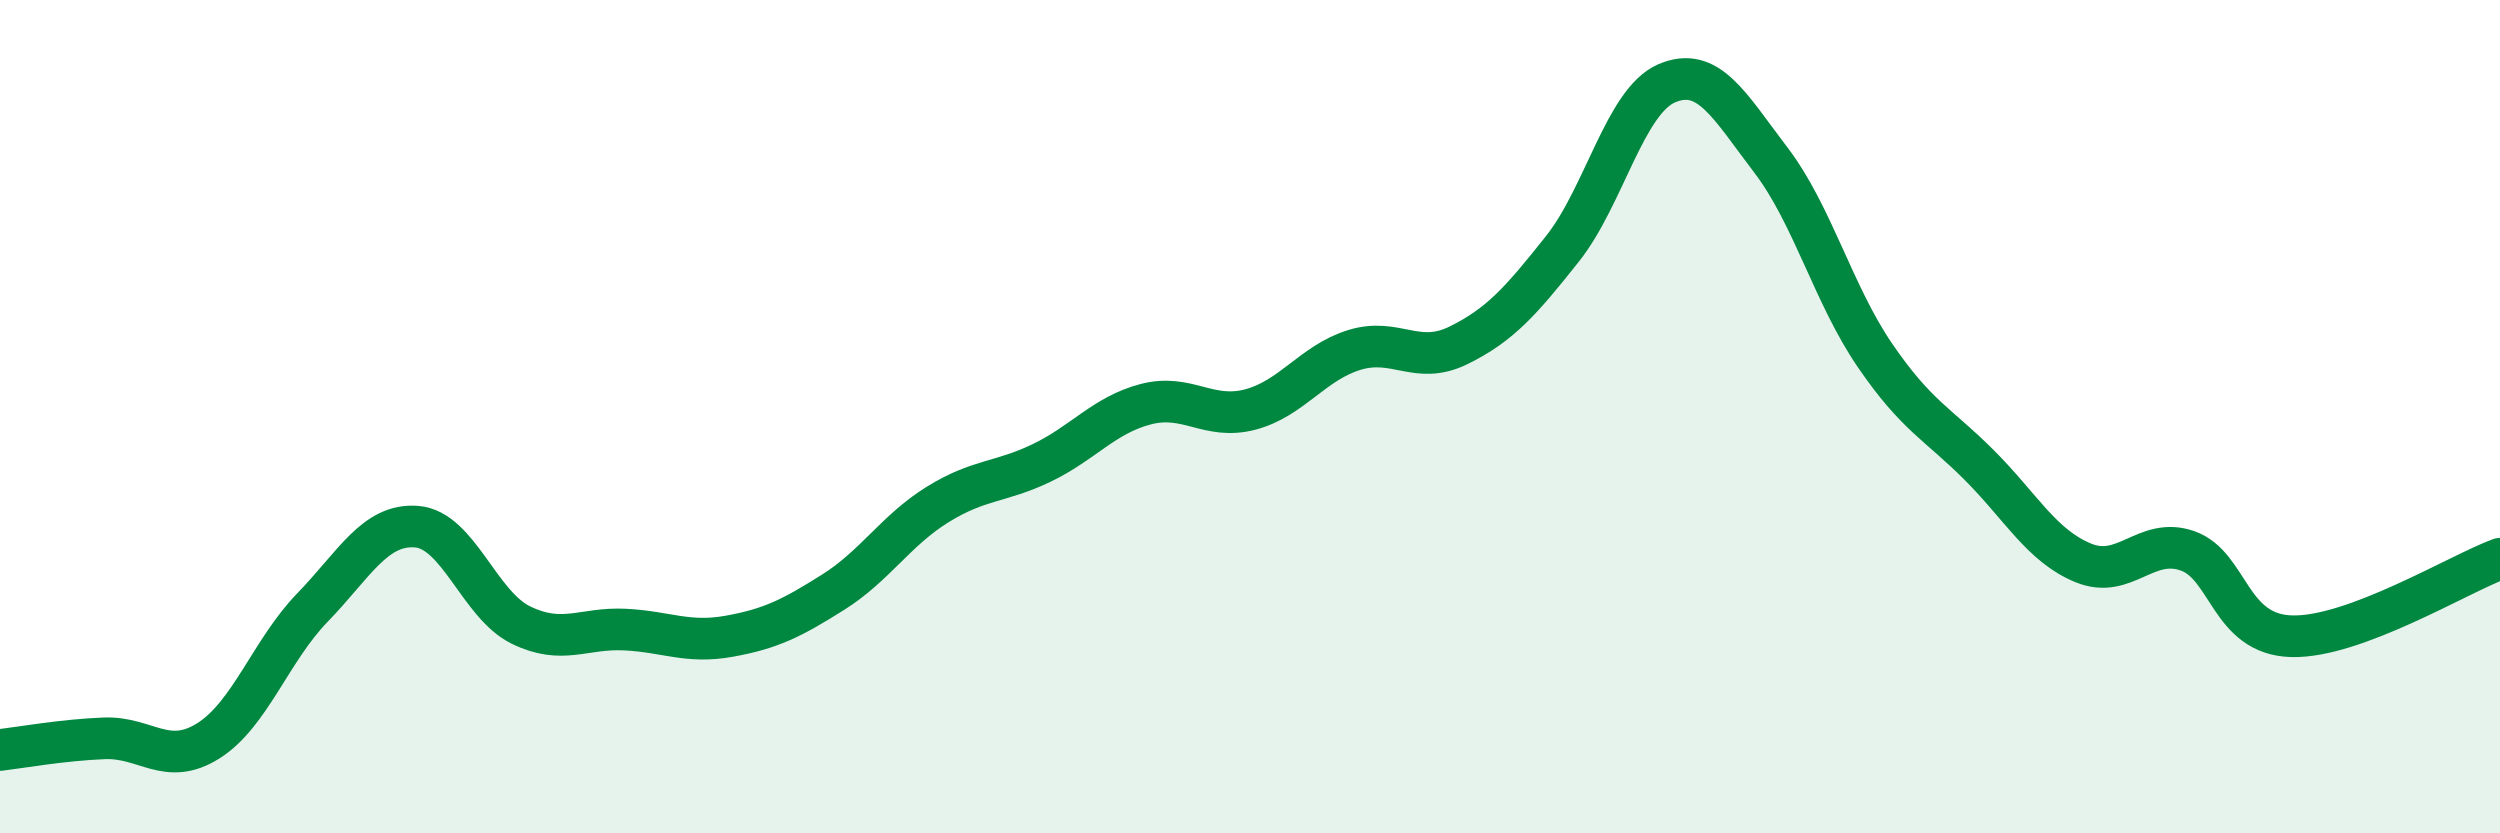
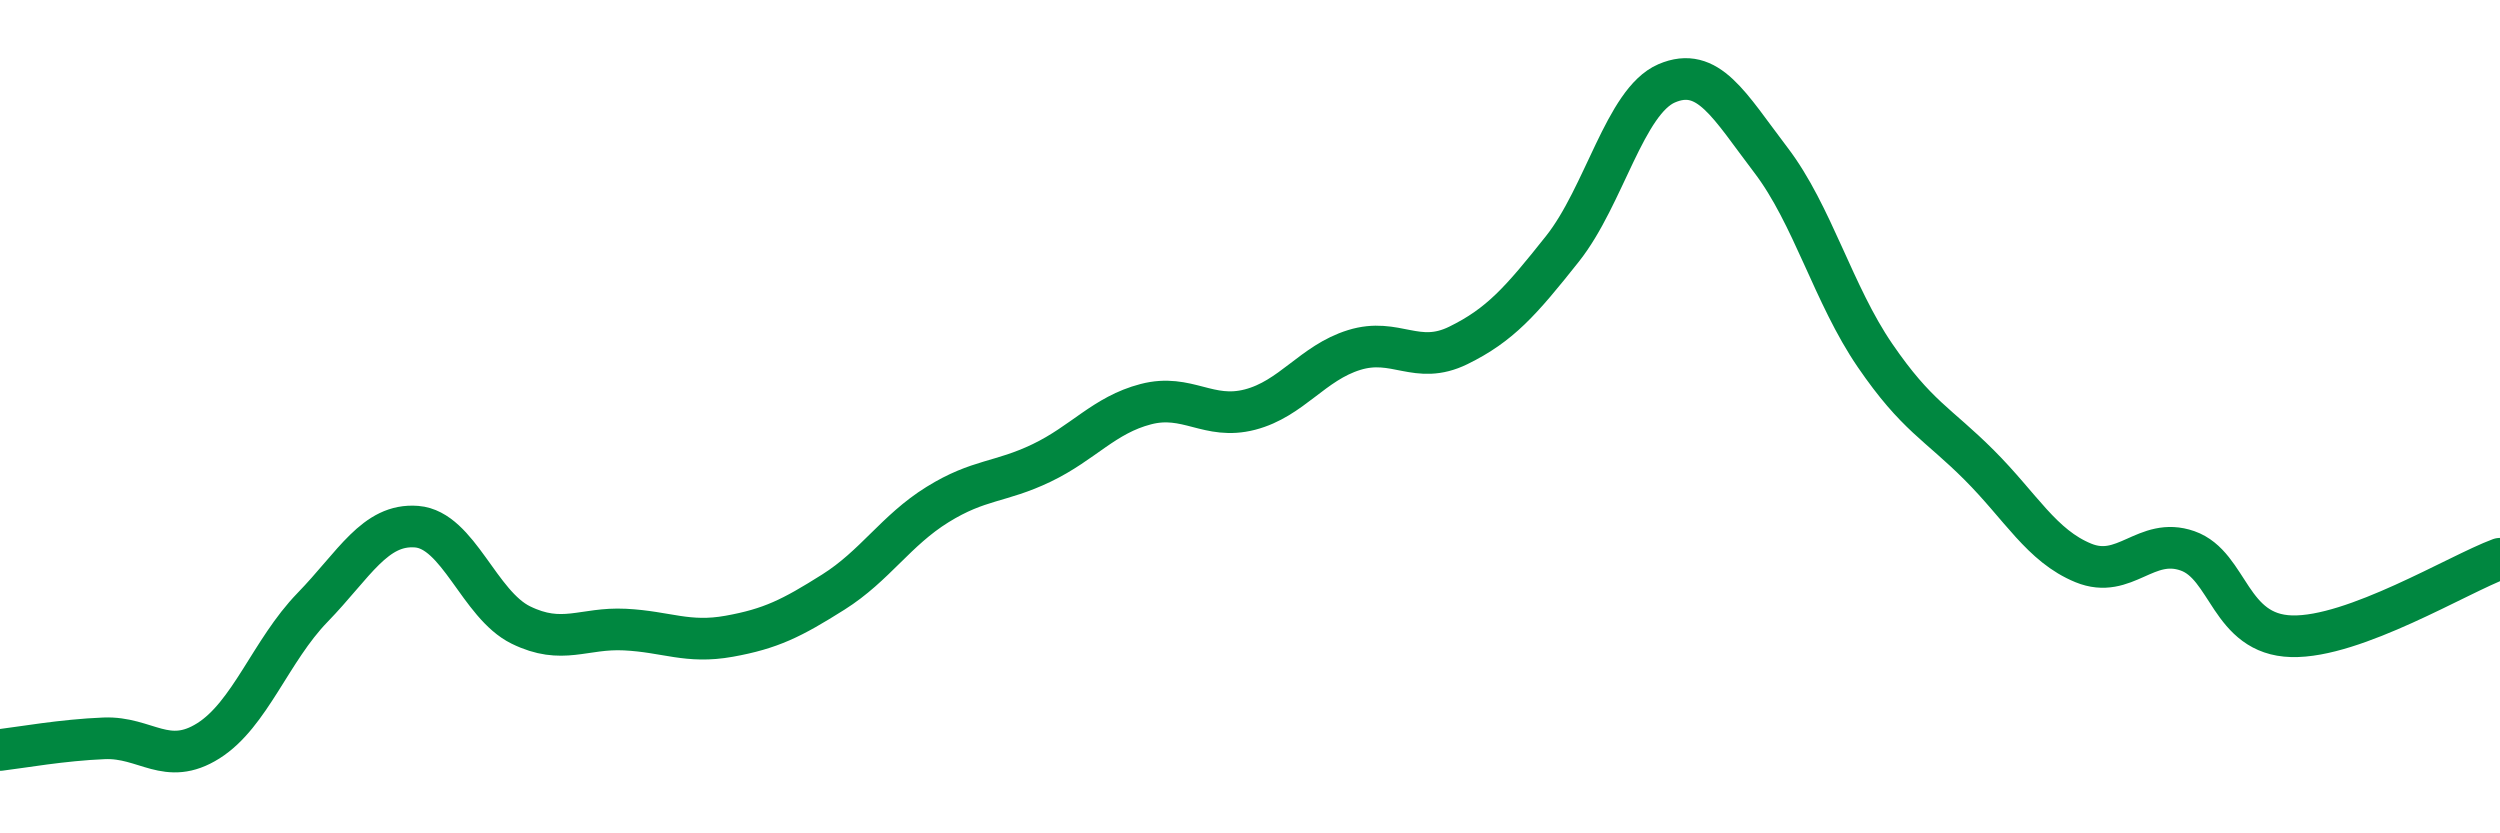
<svg xmlns="http://www.w3.org/2000/svg" width="60" height="20" viewBox="0 0 60 20">
-   <path d="M 0,18 C 0.5,17.94 1.5,17.76 2.5,17.72 C 3.5,17.68 4,18.41 5,17.78 C 6,17.15 6.5,15.61 7.5,14.58 C 8.5,13.55 9,12.56 10,12.64 C 11,12.72 11.5,14.51 12.5,15 C 13.5,15.49 14,15.06 15,15.11 C 16,15.16 16.5,15.45 17.5,15.27 C 18.5,15.09 19,14.84 20,14.21 C 21,13.58 21.5,12.73 22.5,12.11 C 23.5,11.49 24,11.59 25,11.11 C 26,10.63 26.5,9.96 27.5,9.7 C 28.5,9.44 29,10.09 30,9.83 C 31,9.57 31.5,8.71 32.5,8.4 C 33.5,8.09 34,8.78 35,8.29 C 36,7.8 36.5,7.23 37.5,5.97 C 38.5,4.71 39,2.43 40,2 C 41,1.57 41.5,2.53 42.5,3.84 C 43.5,5.15 44,7.07 45,8.53 C 46,9.99 46.5,10.16 47.5,11.16 C 48.5,12.16 49,13.1 50,13.51 C 51,13.92 51.5,12.87 52.5,13.22 C 53.5,13.57 53.5,15.23 55,15.27 C 56.5,15.31 59,13.78 60,13.41L60 20L0 20Z" fill="#008740" opacity="0.1" stroke-linecap="round" stroke-linejoin="round" />
  <path d="M 0,18 C 0.5,17.94 1.5,17.76 2.5,17.72 C 3.5,17.68 4,18.41 5,17.78 C 6,17.15 6.5,15.61 7.5,14.58 C 8.5,13.55 9,12.56 10,12.64 C 11,12.72 11.5,14.51 12.5,15 C 13.5,15.49 14,15.06 15,15.11 C 16,15.16 16.5,15.45 17.5,15.27 C 18.5,15.09 19,14.84 20,14.21 C 21,13.58 21.5,12.73 22.5,12.11 C 23.5,11.49 24,11.59 25,11.11 C 26,10.63 26.5,9.96 27.5,9.7 C 28.5,9.44 29,10.09 30,9.83 C 31,9.57 31.5,8.71 32.5,8.4 C 33.5,8.09 34,8.78 35,8.29 C 36,7.8 36.5,7.23 37.5,5.97 C 38.5,4.71 39,2.43 40,2 C 41,1.57 41.5,2.53 42.5,3.84 C 43.5,5.15 44,7.07 45,8.53 C 46,9.99 46.5,10.16 47.5,11.16 C 48.5,12.16 49,13.1 50,13.51 C 51,13.92 51.5,12.87 52.5,13.22 C 53.5,13.57 53.5,15.23 55,15.27 C 56.5,15.31 59,13.78 60,13.41" stroke="#008740" stroke-width="1" fill="none" stroke-linecap="round" stroke-linejoin="round" />
</svg>